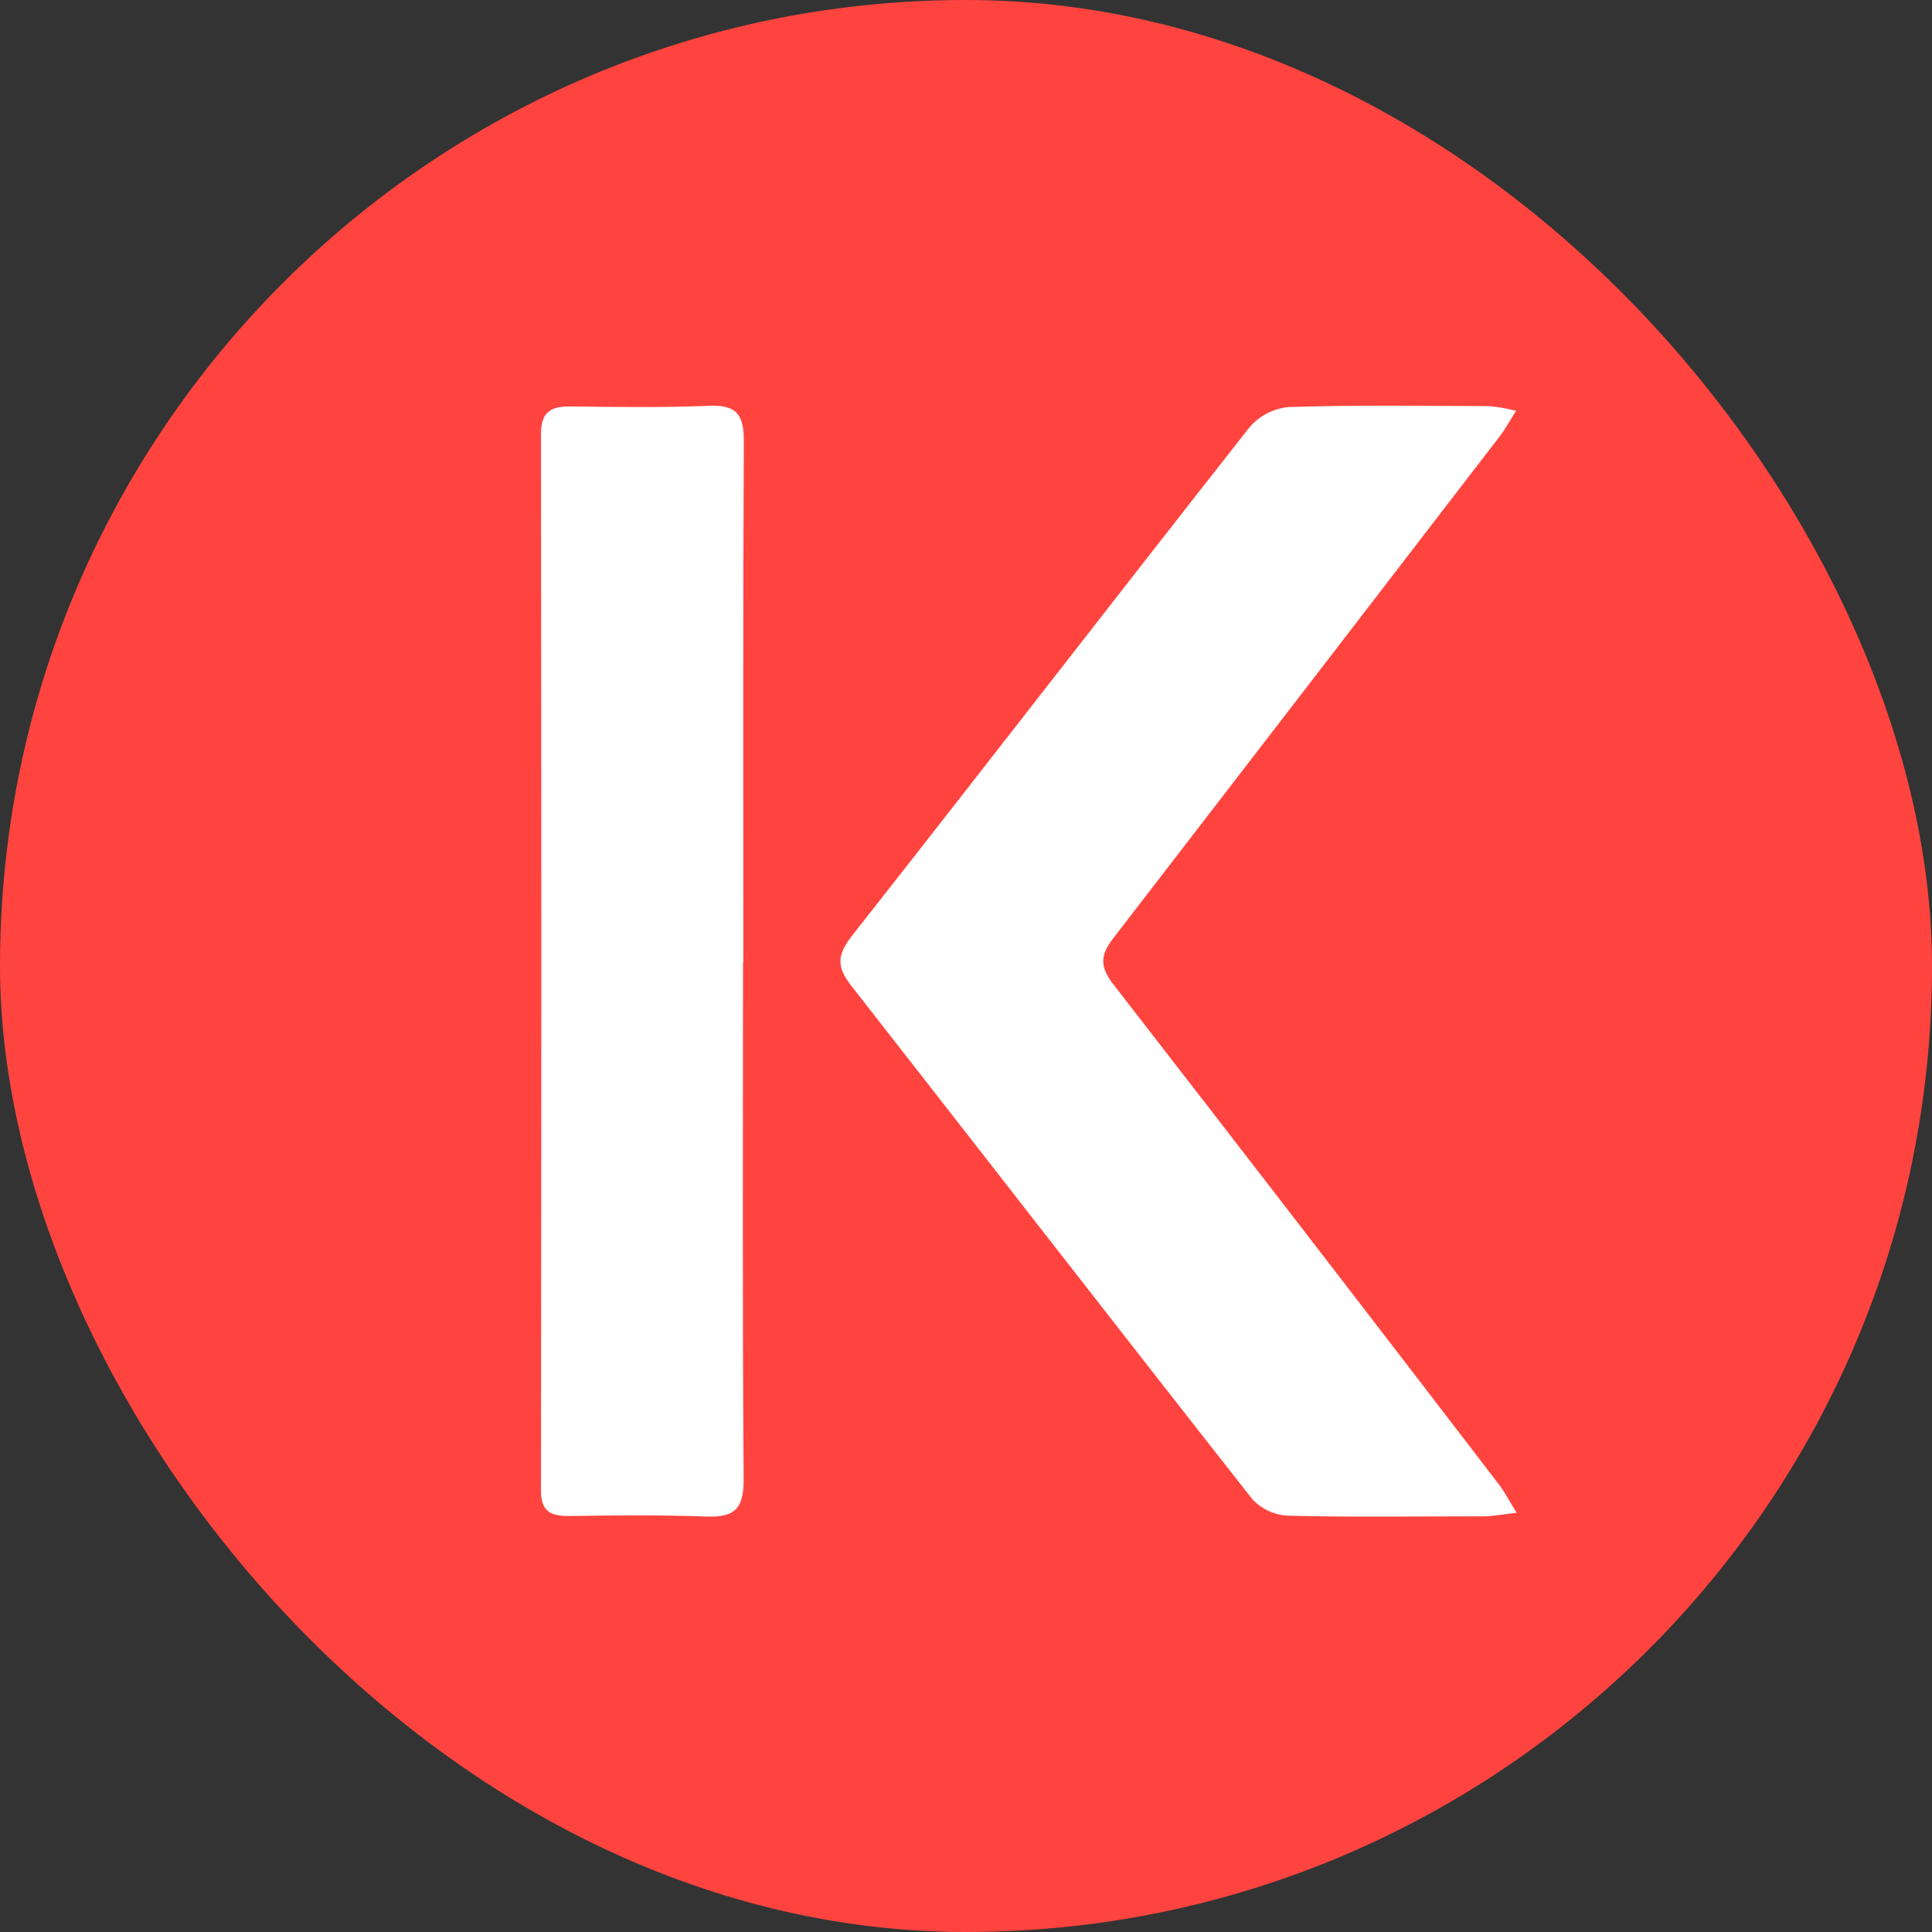
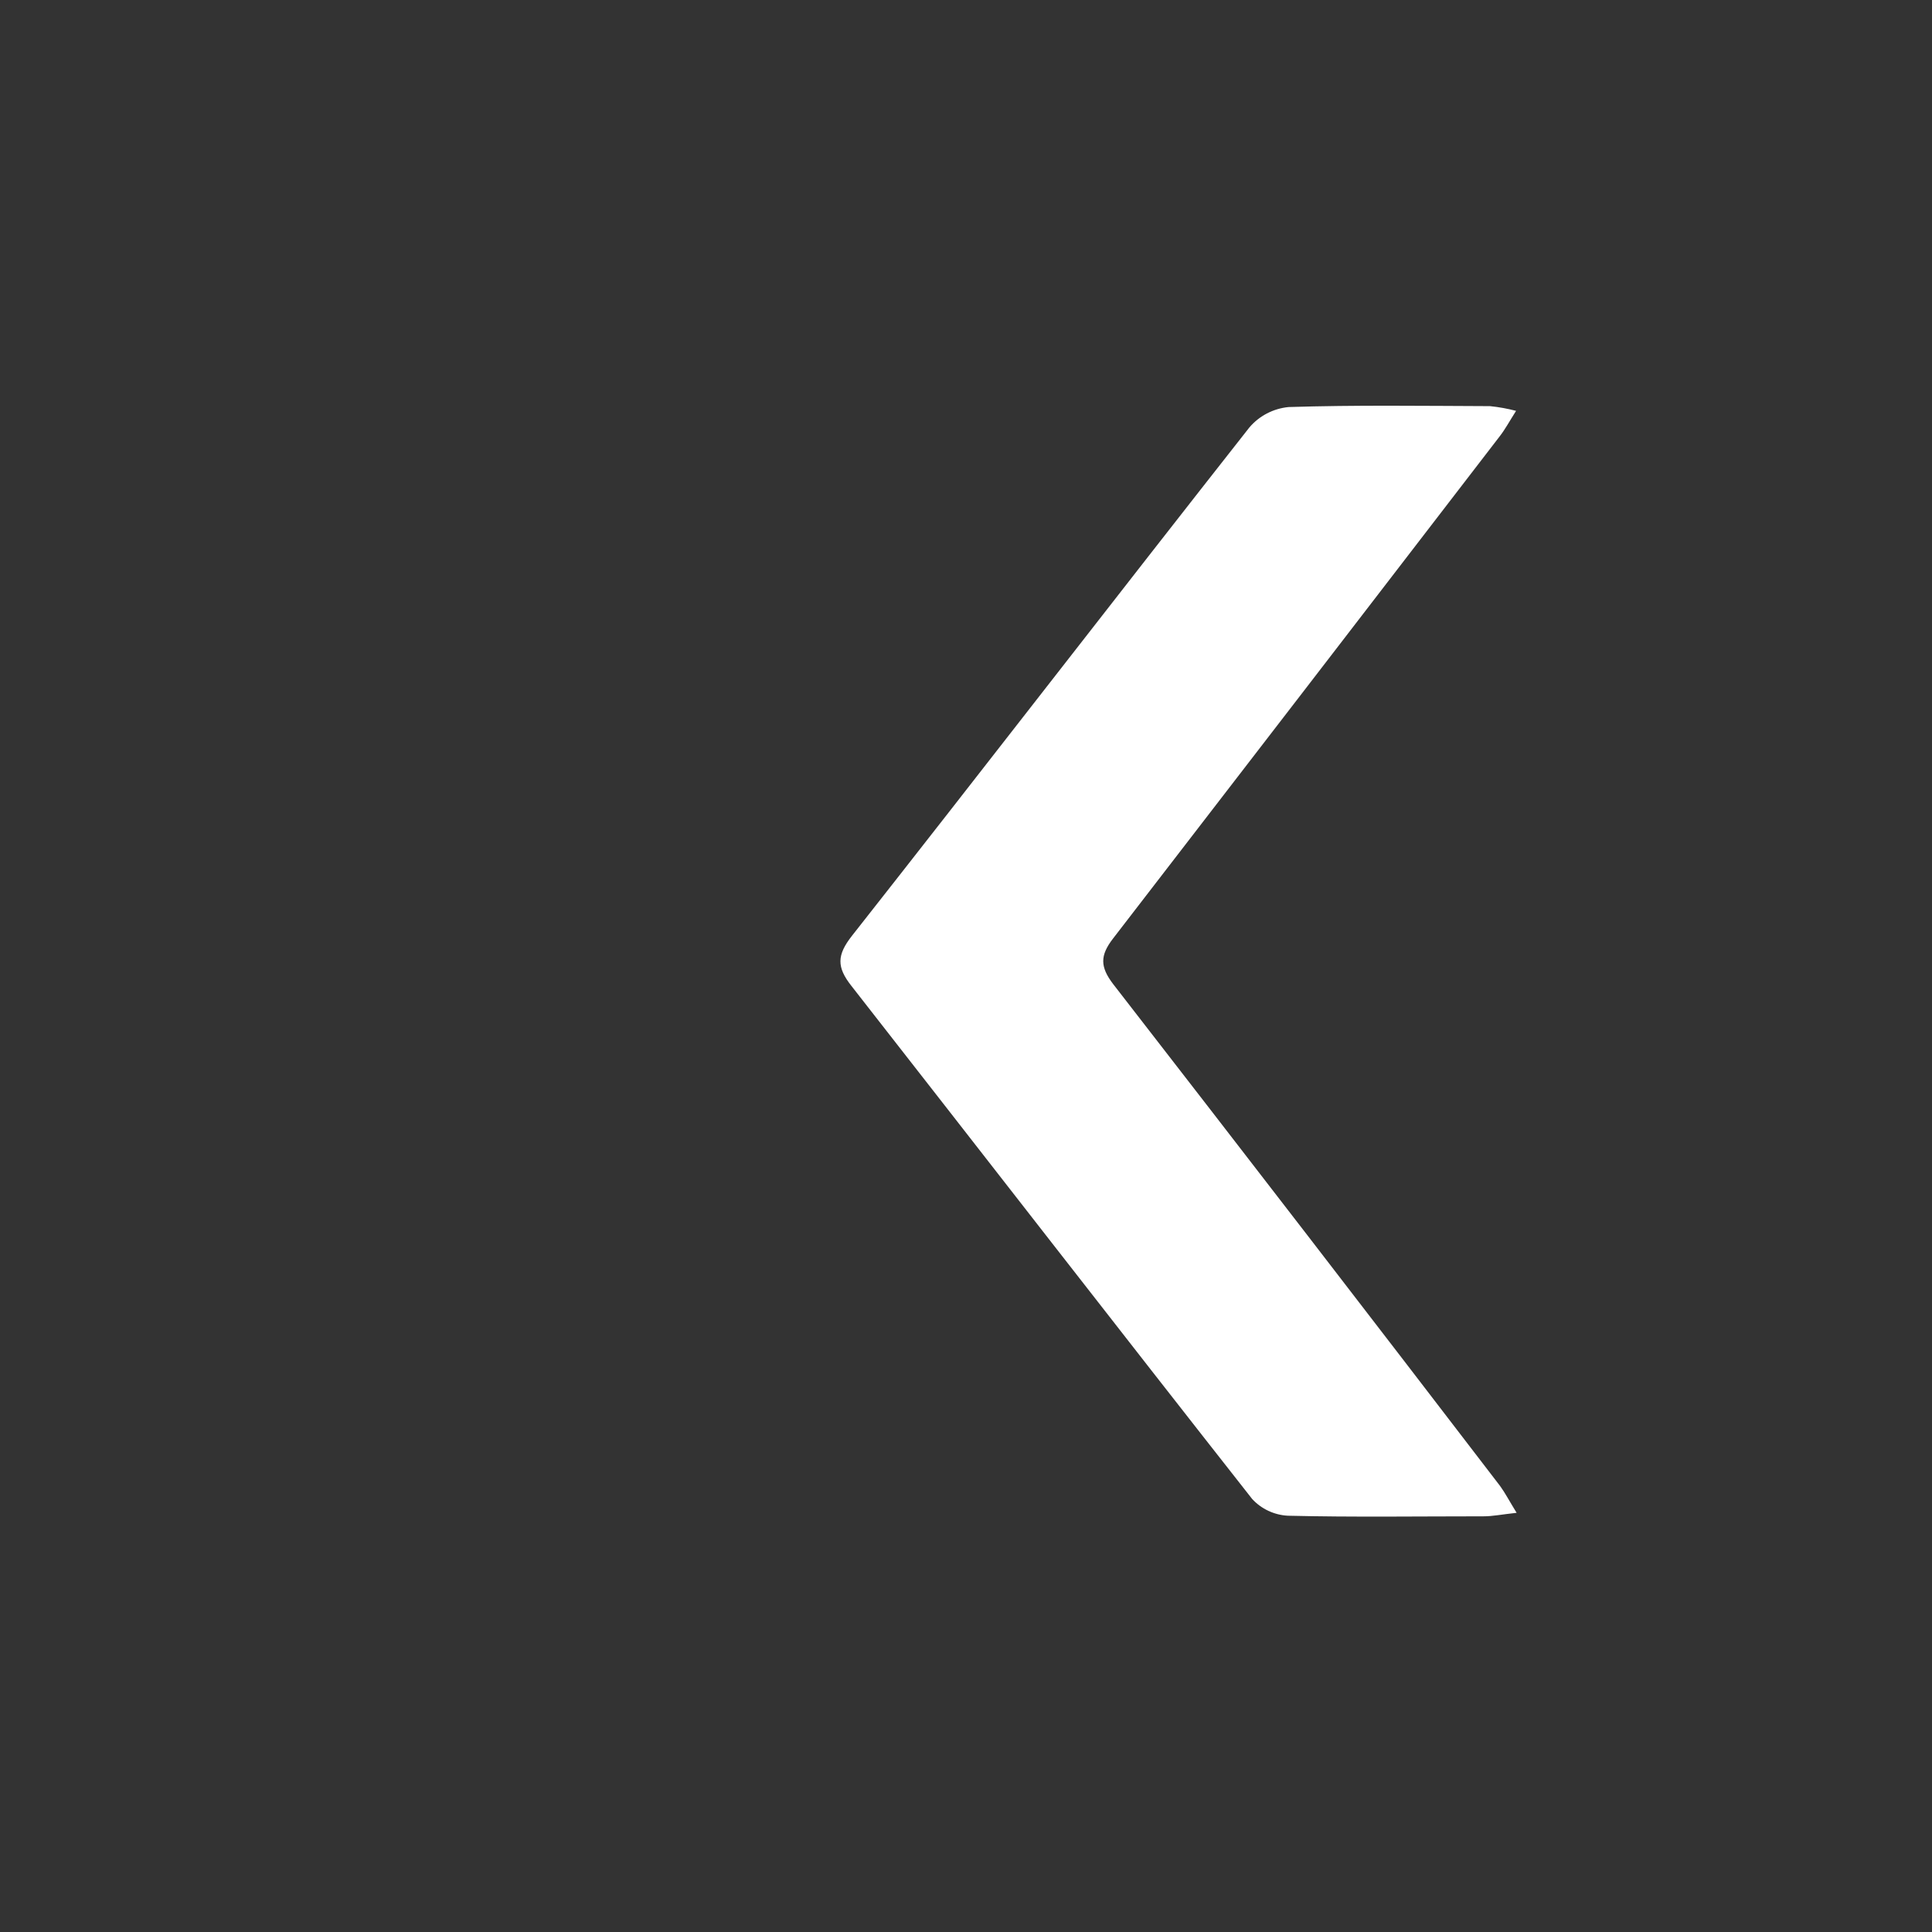
<svg xmlns="http://www.w3.org/2000/svg" width="32" height="32" viewBox="0 0 32 32" fill="none">
  <rect x="0" y="0" width="32" height="32" fill="#333333" stroke="none" />
-   <rect width="32" height="32" rx="16" fill="#FF443F" />
  <path d="M25.12 25.057C24.872 25.084 24.723 25.115 24.573 25.115C23.491 25.115 22.408 25.131 21.328 25.105C21.102 25.092 20.891 24.992 20.74 24.828C18.519 22.003 16.316 19.161 14.103 16.331C13.856 16.018 13.86 15.82 14.111 15.5C16.314 12.701 18.49 9.881 20.692 7.082C20.855 6.889 21.088 6.767 21.342 6.742C22.453 6.707 23.568 6.723 24.68 6.727C24.826 6.742 24.97 6.768 25.111 6.805C25 6.98 24.931 7.109 24.842 7.224C22.709 9.999 20.574 12.772 18.437 15.543C18.217 15.827 18.22 16.014 18.437 16.299C20.582 19.064 22.718 21.835 24.845 24.611C24.931 24.729 24.993 24.851 25.12 25.057Z" fill="white" />
-   <path d="M12.307 15.942C12.307 18.803 12.296 21.658 12.317 24.516C12.317 24.991 12.163 25.135 11.707 25.119C10.948 25.091 10.187 25.099 9.426 25.11C9.102 25.11 8.955 25.025 8.96 24.666C8.968 18.842 8.968 13.018 8.96 7.194C8.96 6.849 9.095 6.732 9.426 6.732C10.202 6.741 10.979 6.753 11.756 6.721C12.222 6.703 12.323 6.894 12.32 7.318C12.305 10.192 12.312 13.066 12.312 15.94L12.307 15.942Z" fill="white" />
</svg>